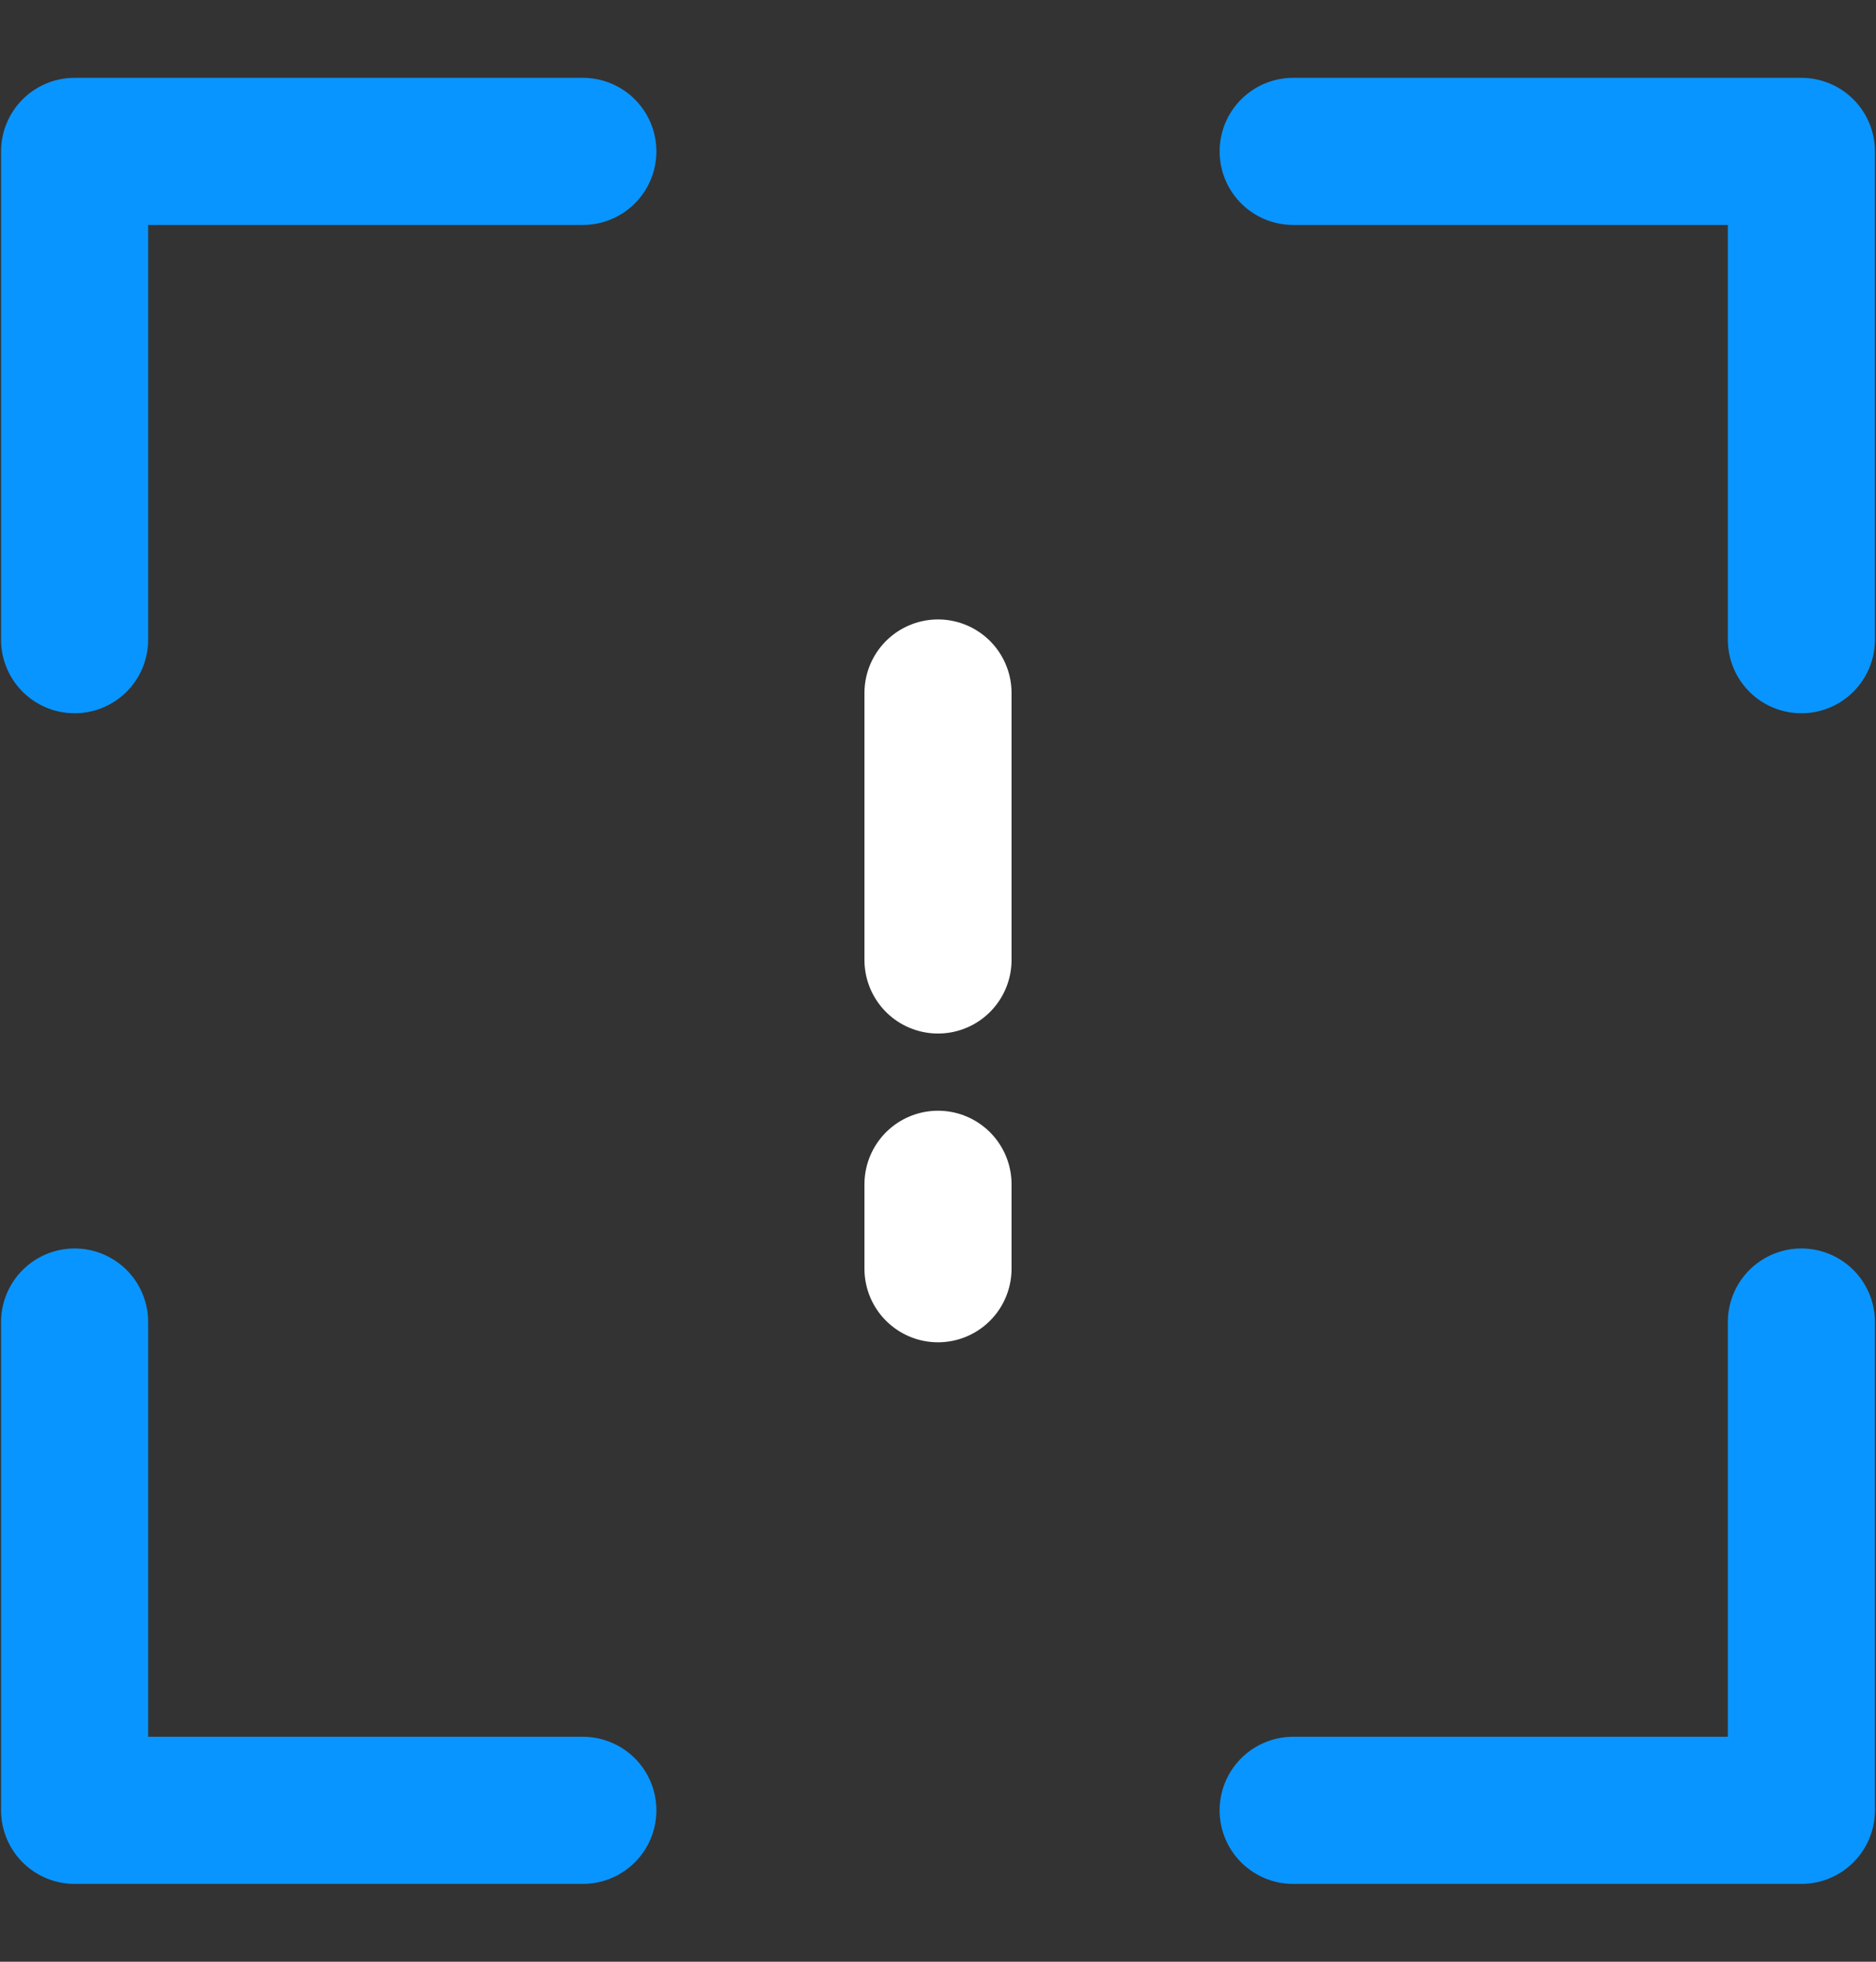
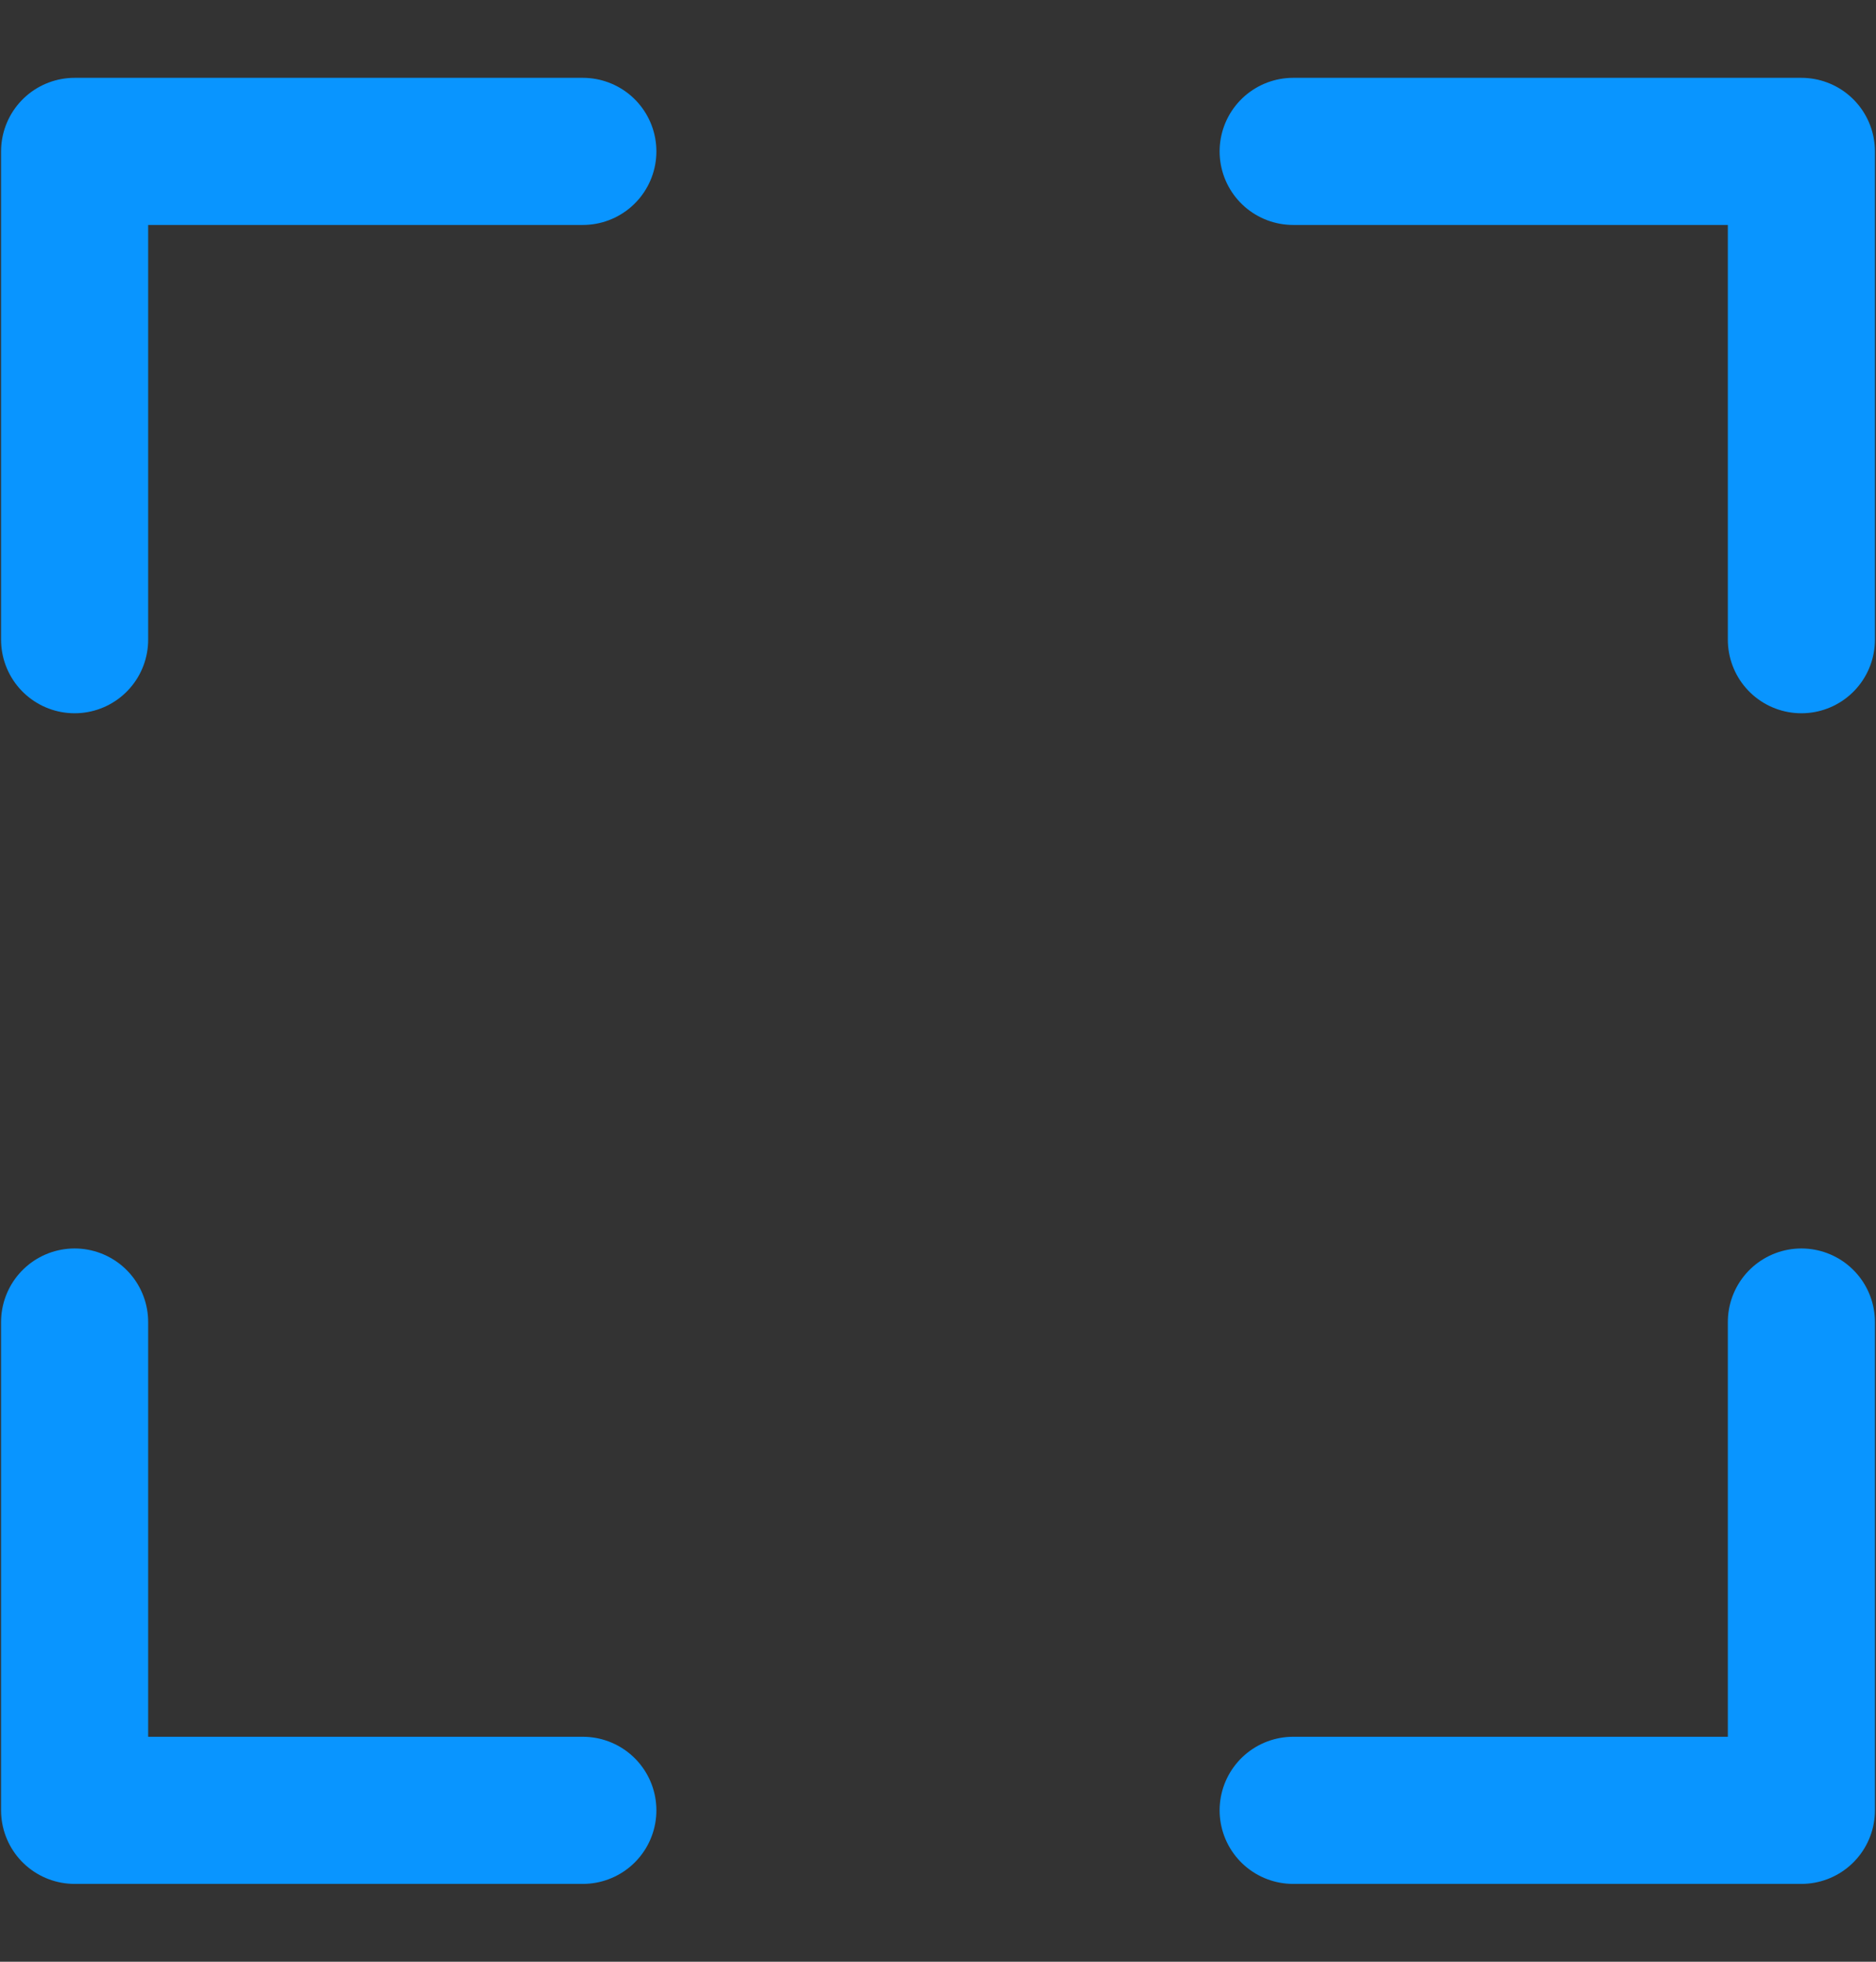
<svg xmlns="http://www.w3.org/2000/svg" id="Layer_1" data-name="Layer 1" viewBox="0 0 44 46">
  <rect x="0" y="0" width="44" height="46" fill="#333333" stroke="none" />
  <defs>
    <style>.cls-1,.cls-2{fill:none;stroke-linecap:round;stroke-linejoin:round;stroke-width:3.45px;}.cls-1{stroke:#0995ff;}.cls-2{stroke:#fff;}</style>
  </defs>
  <polyline class="cls-1" points="1.75 15 1.75 3.55 13.67 3.55" />
  <polyline class="cls-1" points="42.25 31 42.25 42.45 30.33 42.45" />
  <polyline class="cls-1" points="30.33 3.55 42.25 3.55 42.25 15" />
  <polyline class="cls-1" points="13.67 42.45 1.75 42.45 1.75 31" />
-   <line class="cls-2" x1="22" y1="16.25" x2="22" y2="22.51" />
-   <line class="cls-2" x1="22" y1="27.77" x2="22" y2="29.75" />
</svg>